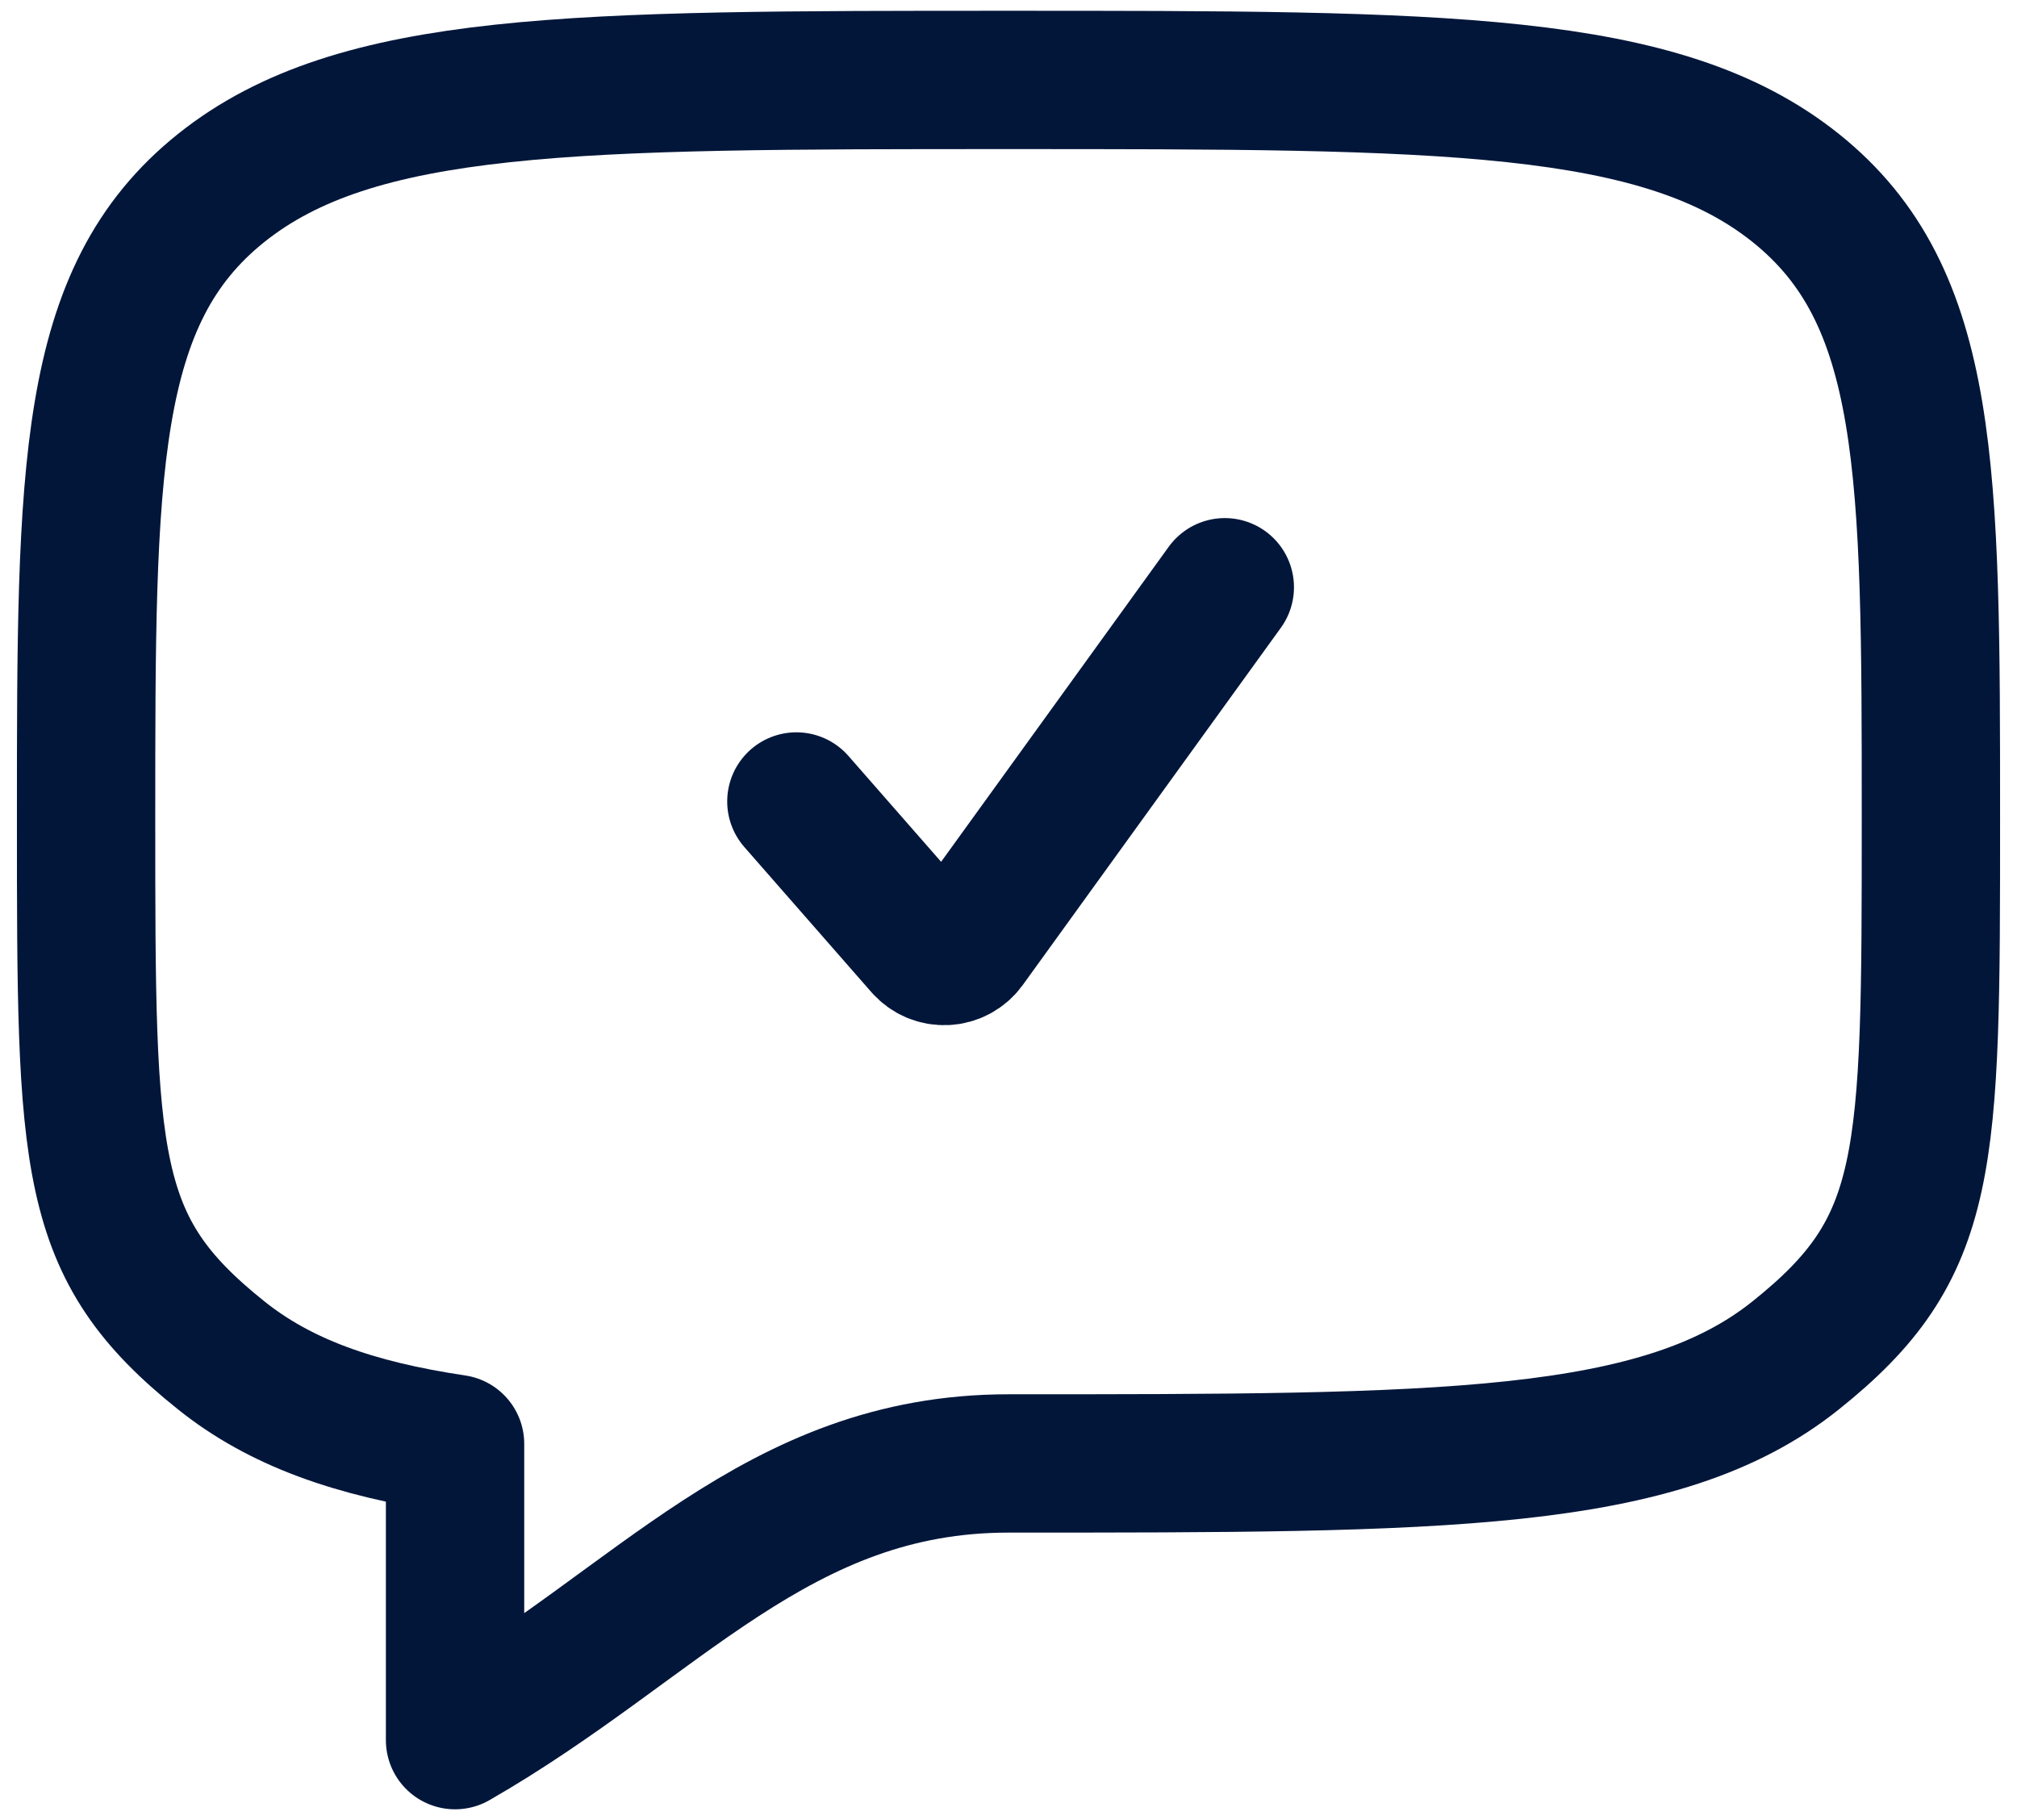
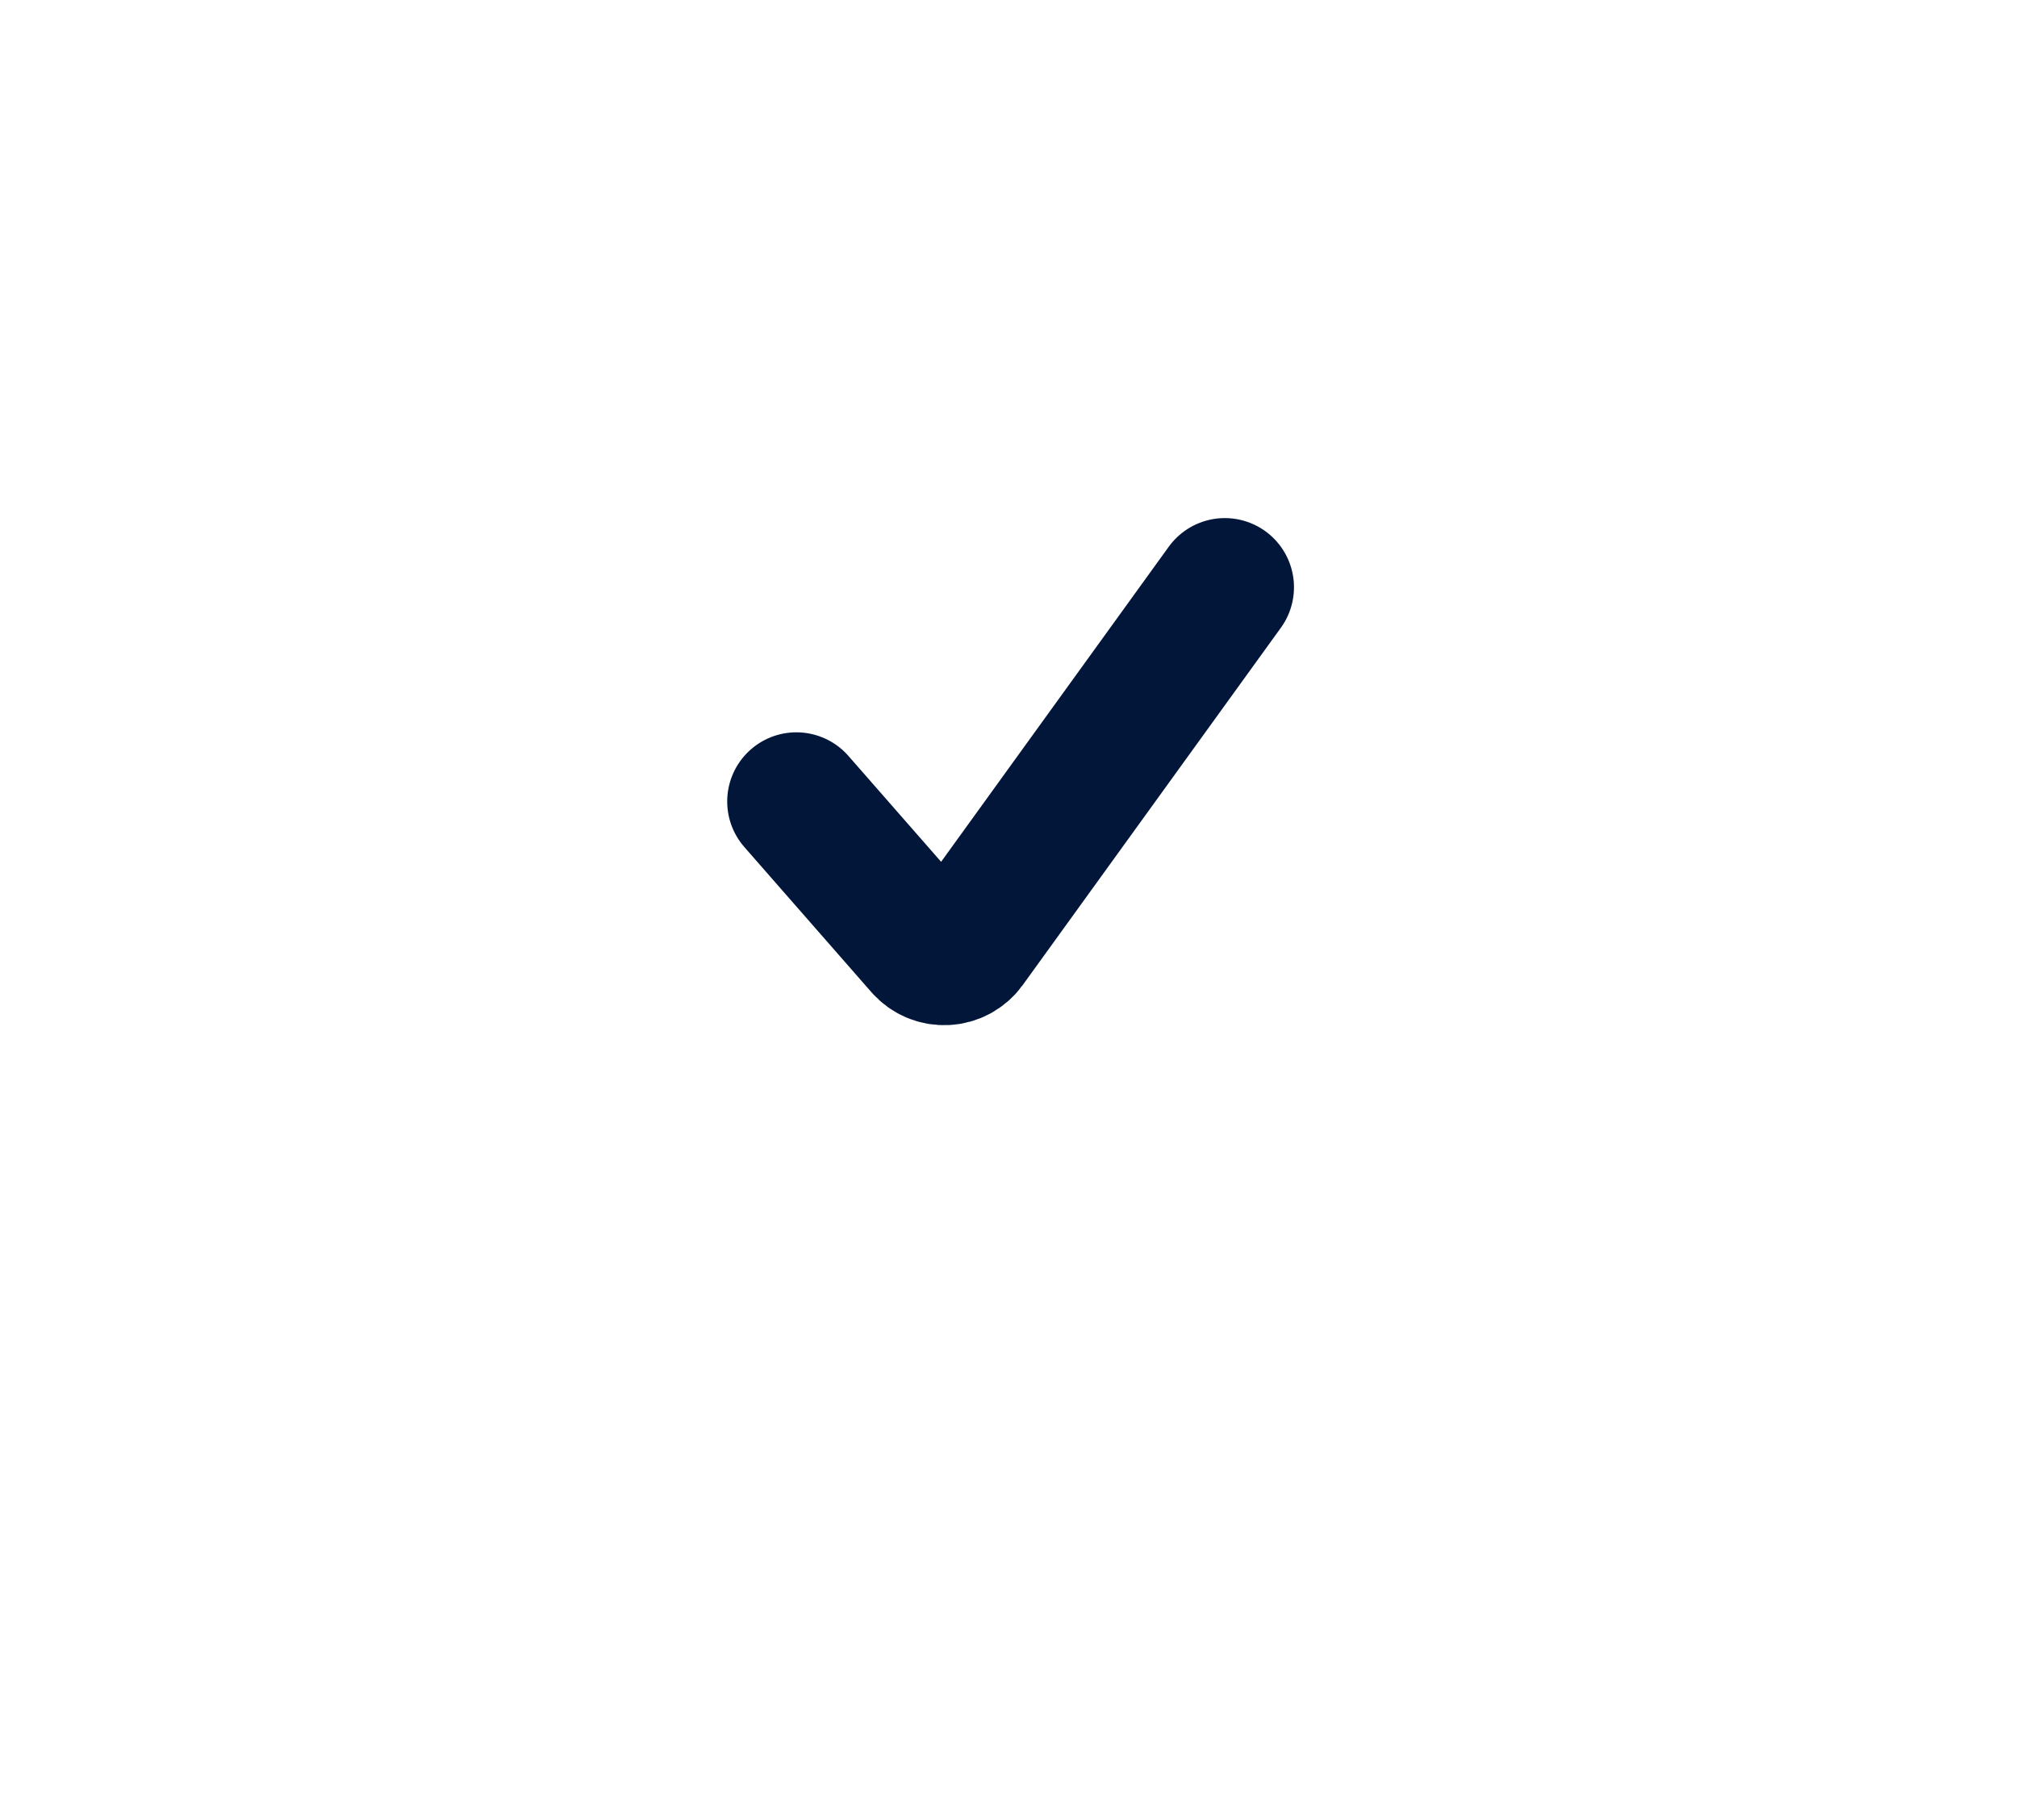
<svg xmlns="http://www.w3.org/2000/svg" width="41" height="37" viewBox="0 0 41 37" fill="none">
  <path d="M16.188 16.293L18.773 19.246C18.829 19.309 18.898 19.358 18.975 19.391C19.052 19.423 19.136 19.438 19.22 19.434C19.304 19.43 19.385 19.408 19.459 19.368C19.533 19.328 19.597 19.273 19.647 19.205L24.897 11.938" stroke="#02163A" stroke-width="2.812" stroke-linecap="round" stroke-linejoin="round" />
-   <path d="M4.495 27.552C1.75 25.357 1.75 23.696 1.75 16.625C1.75 9.554 1.75 6.018 4.495 3.822C7.244 1.625 11.661 1.625 20.5 1.625C29.339 1.625 33.758 1.625 36.503 3.822C39.248 6.02 39.25 9.554 39.25 16.625C39.25 23.696 39.25 25.357 36.503 27.552C33.76 29.75 29.339 29.75 20.5 29.75C15.794 29.75 13.375 33.009 9.25 35.375V29.352C7.199 29.047 5.689 28.509 4.495 27.552Z" stroke="#02163A" stroke-width="2.812" stroke-linecap="round" stroke-linejoin="round" />
</svg>